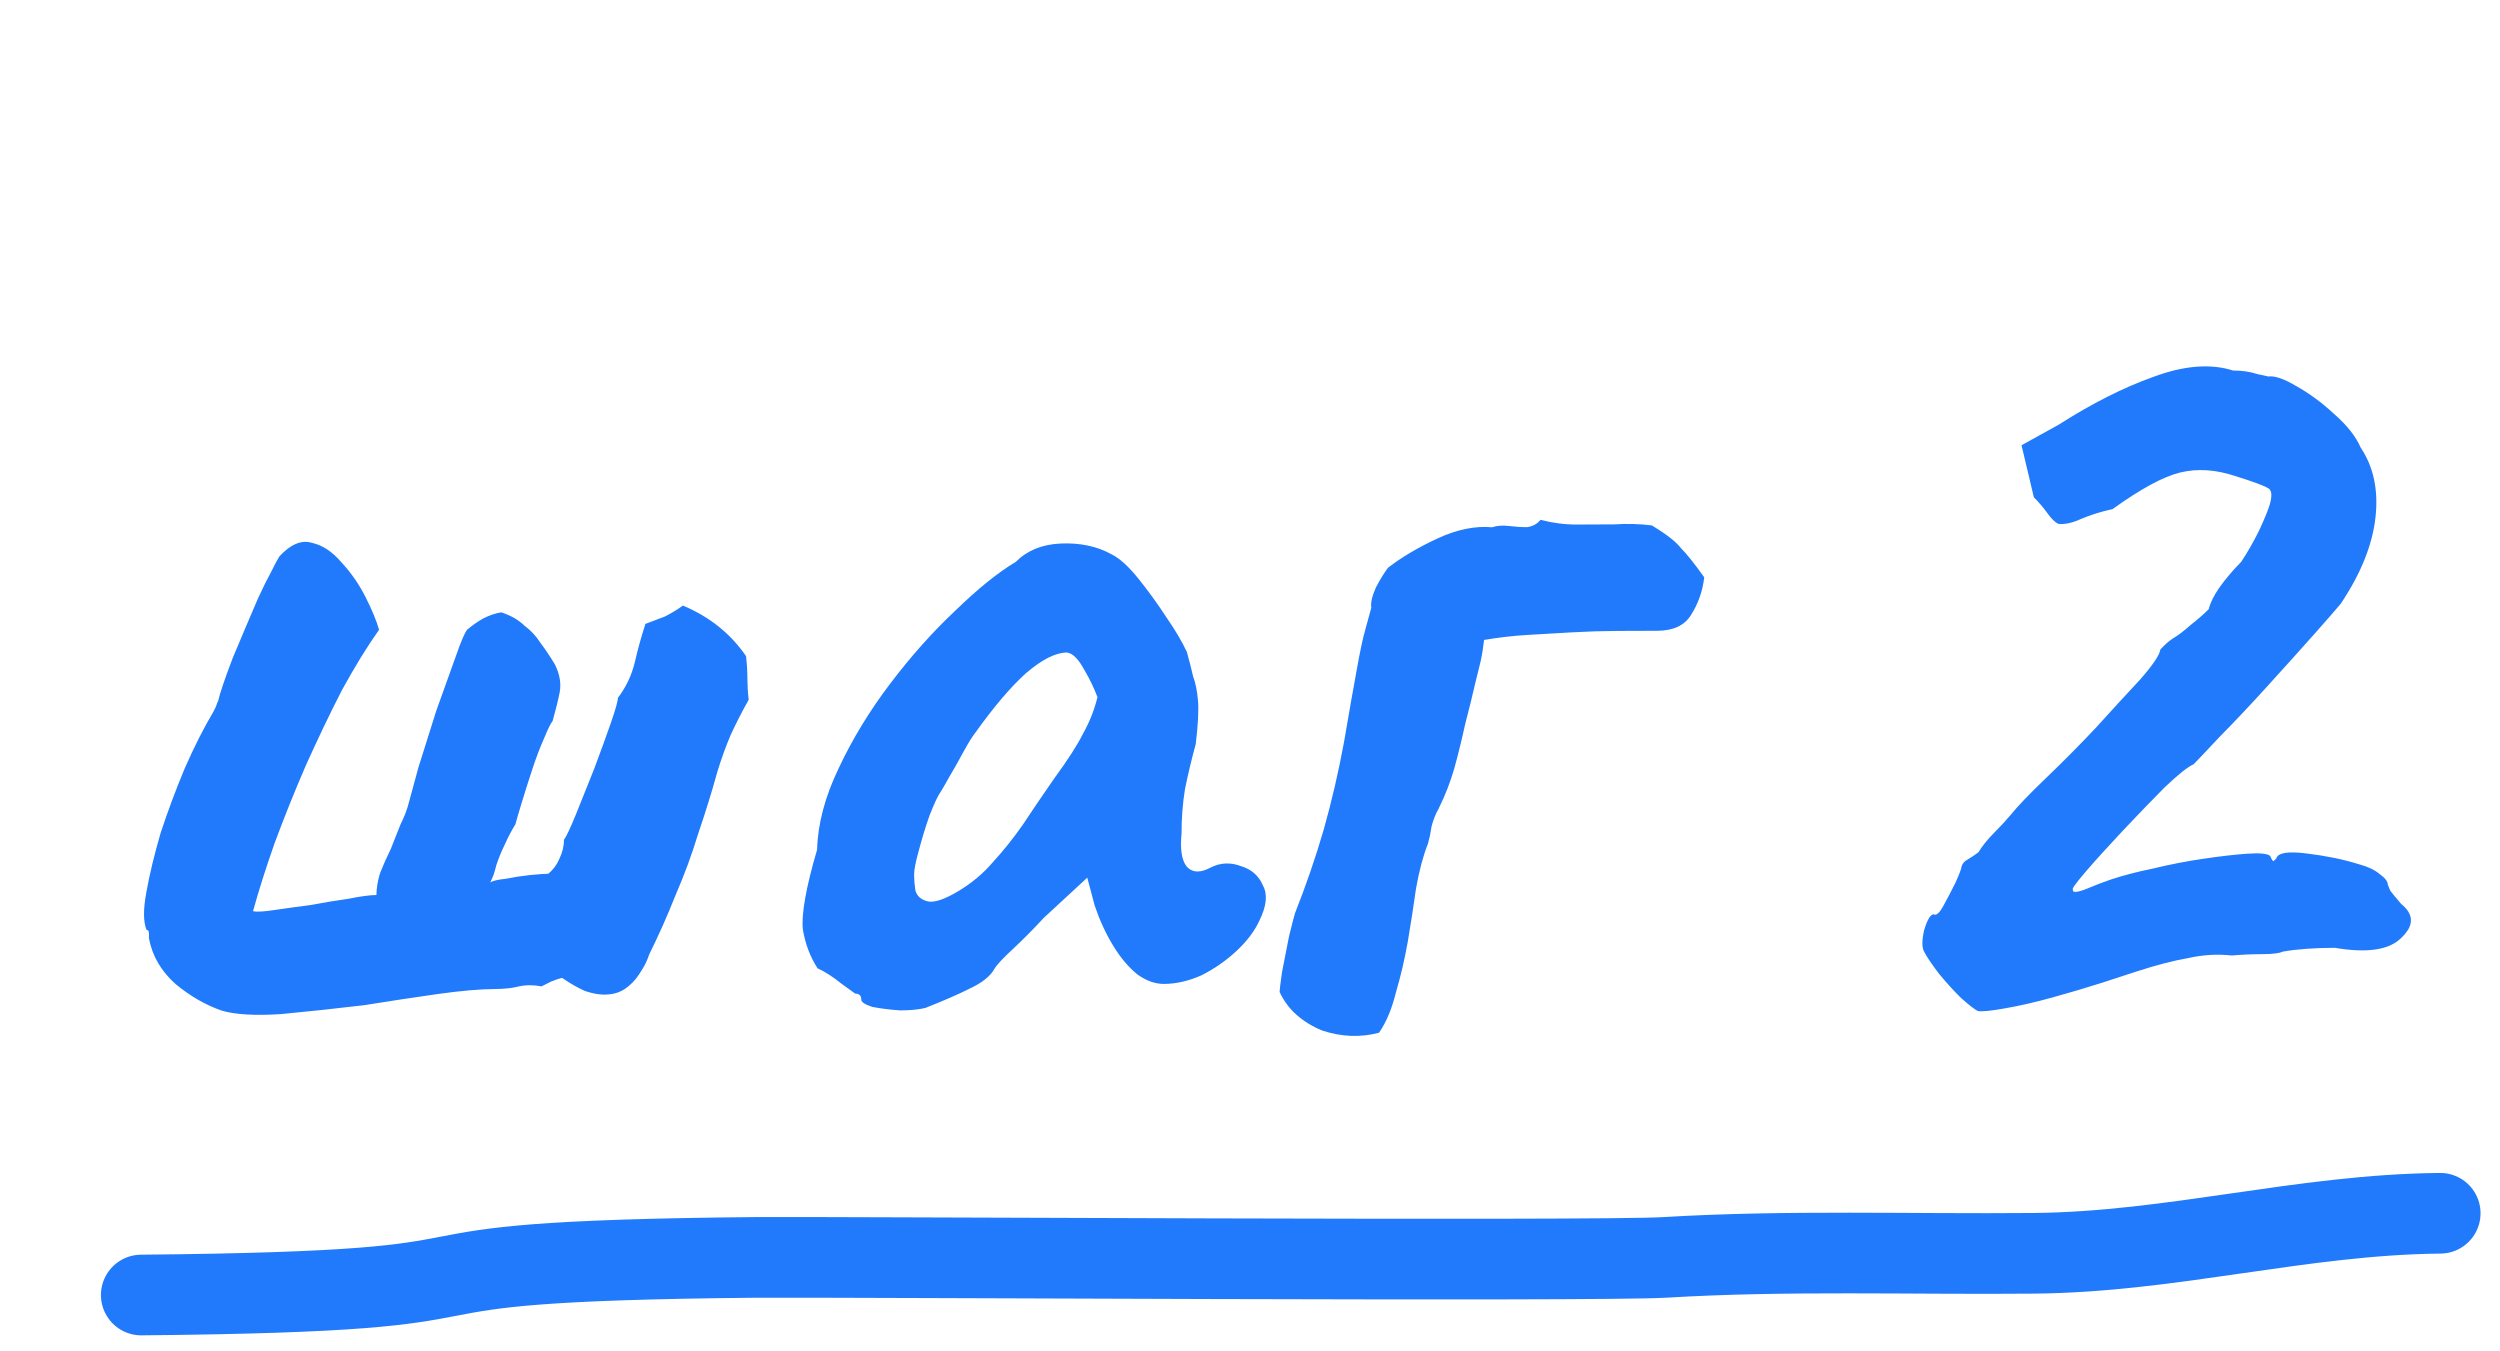
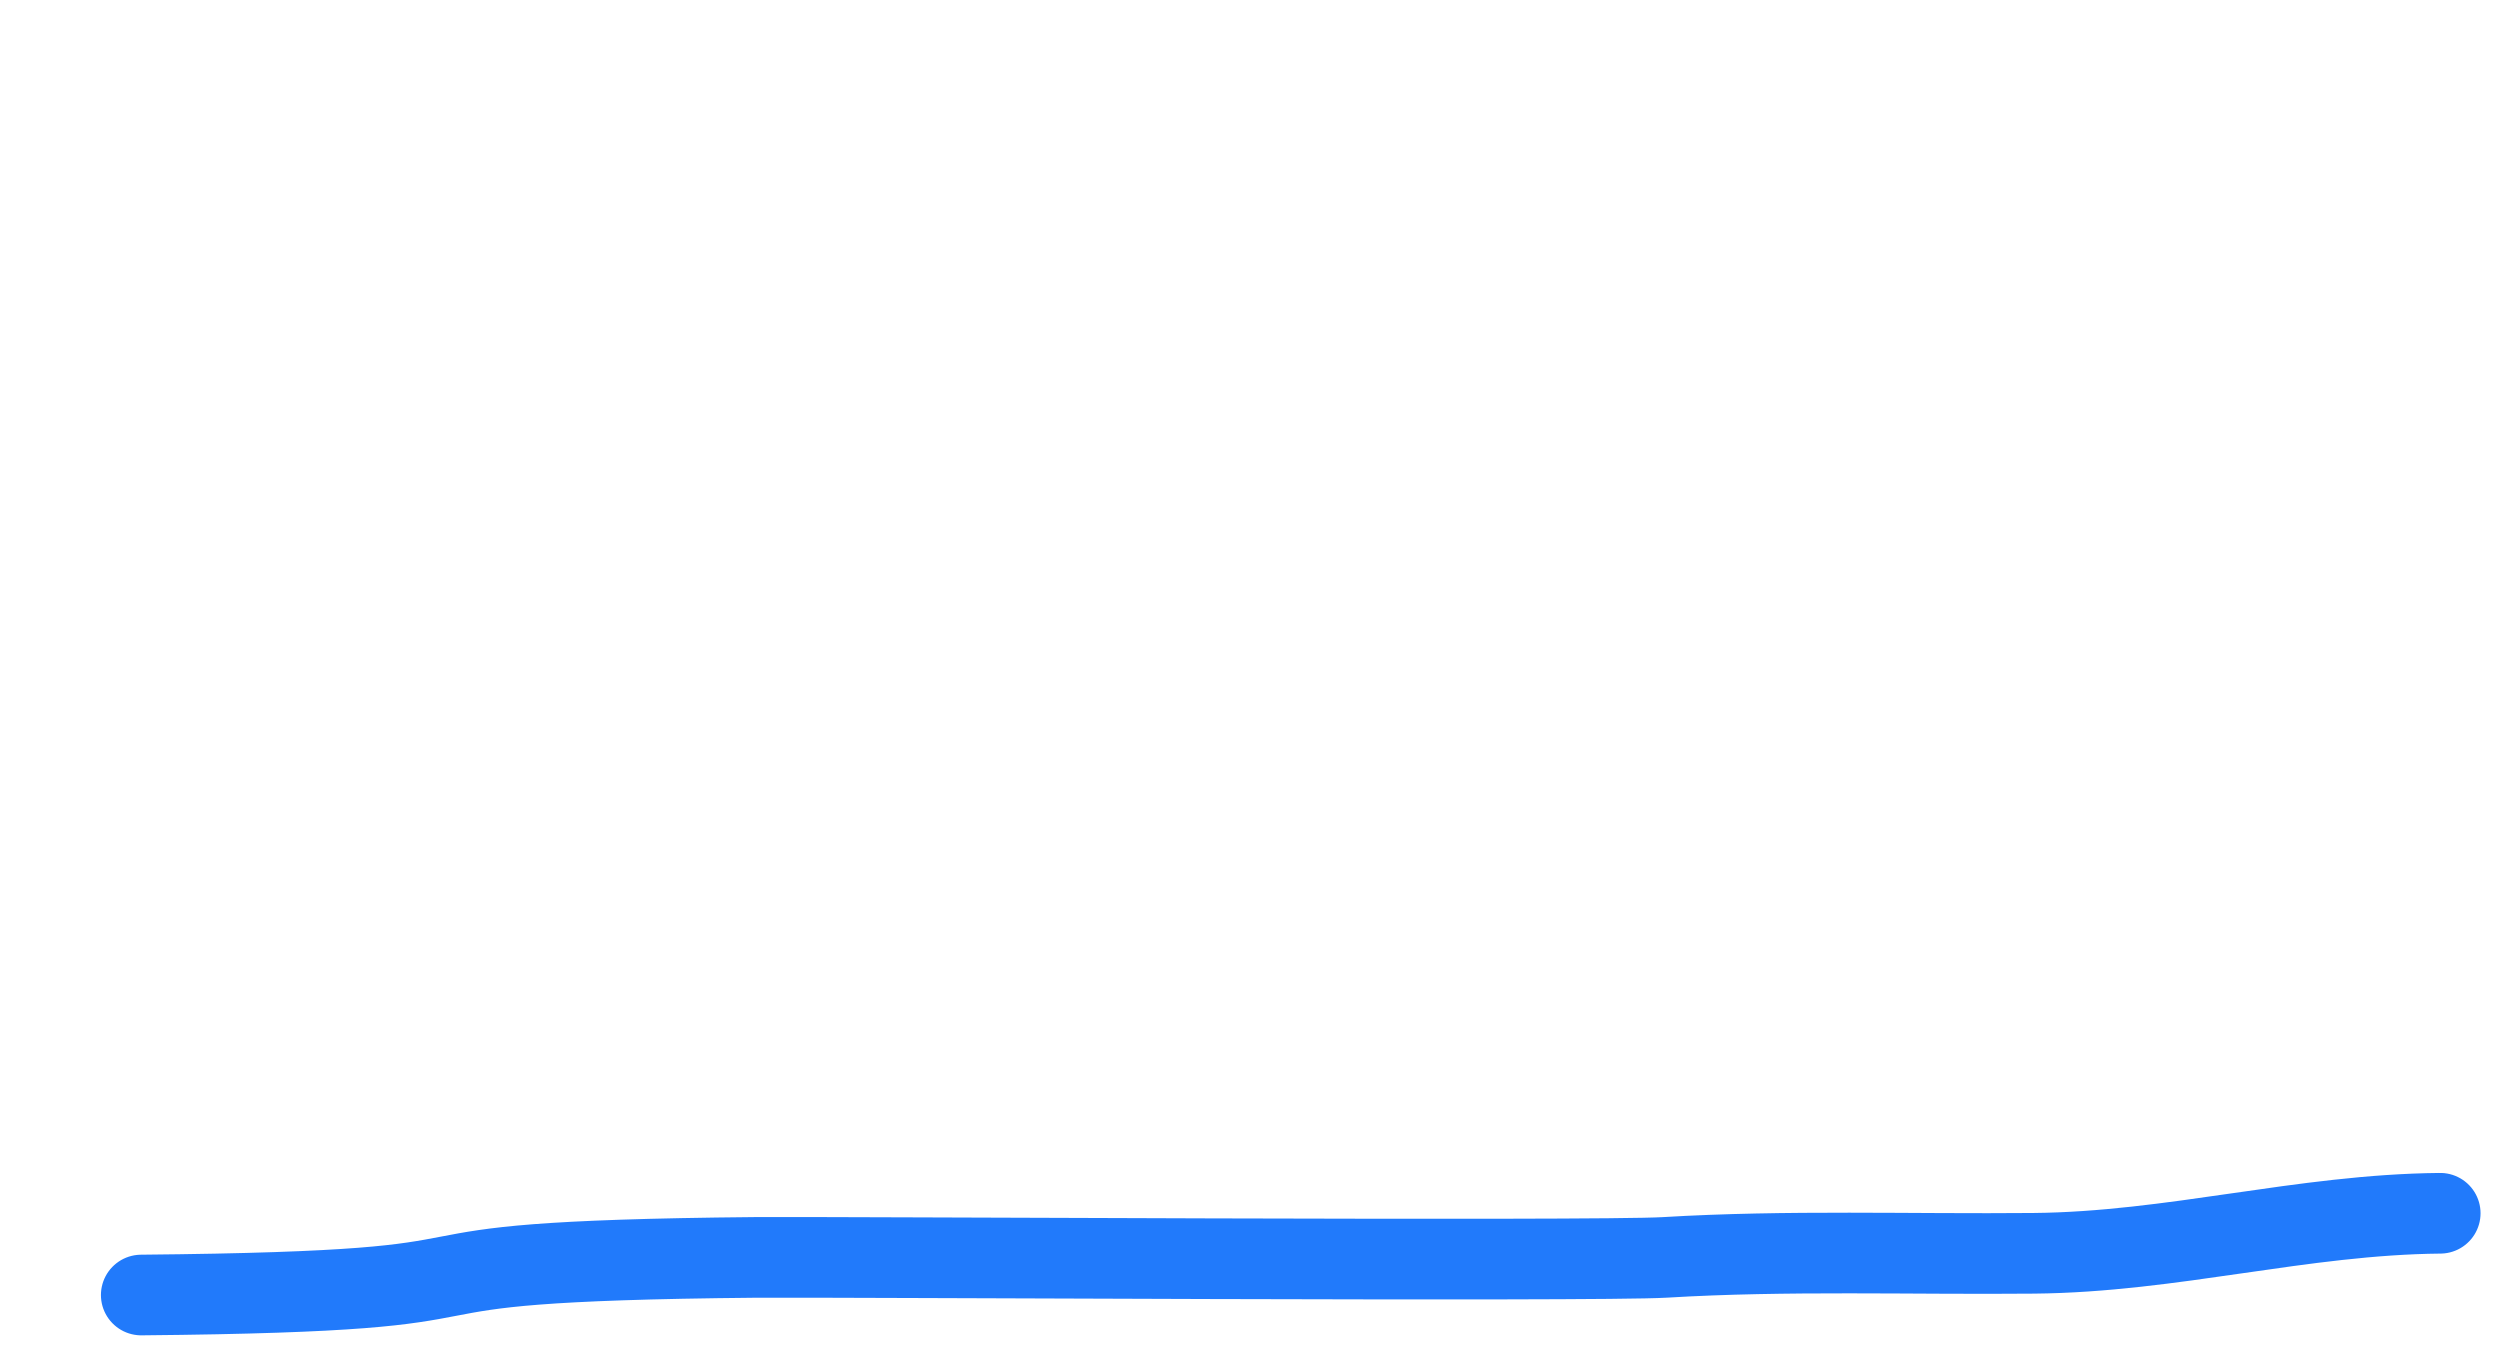
<svg xmlns="http://www.w3.org/2000/svg" width="124" height="67" viewBox="0 0 124 67" fill="none">
-   <path d="M11.007 50.13C10.205 49.852 9.442 49.415 8.719 48.817C7.996 48.179 7.552 47.42 7.388 46.54C7.388 46.46 7.388 46.38 7.388 46.3C7.387 46.179 7.347 46.12 7.267 46.12C7.105 45.72 7.102 45.099 7.259 44.258C7.416 43.376 7.652 42.394 7.968 41.312C8.325 40.229 8.721 39.166 9.157 38.123C9.633 37.04 10.11 36.097 10.588 35.295C10.627 35.214 10.667 35.134 10.707 35.054C10.746 34.934 10.786 34.833 10.826 34.753C10.904 34.392 11.142 33.691 11.538 32.648C11.975 31.605 12.391 30.622 12.788 29.7C13.026 29.178 13.245 28.737 13.443 28.376C13.642 27.974 13.781 27.714 13.861 27.593C14.419 26.99 14.959 26.768 15.48 26.926C16.001 27.044 16.483 27.363 16.925 27.881C17.408 28.4 17.811 28.979 18.133 29.619C18.456 30.258 18.679 30.798 18.801 31.238C18.203 32.081 17.587 33.084 16.951 34.248C16.354 35.412 15.759 36.656 15.163 37.98C14.608 39.263 14.092 40.547 13.617 41.83C13.181 43.073 12.825 44.196 12.549 45.198C12.749 45.237 13.11 45.216 13.63 45.134C14.19 45.051 14.79 44.969 15.431 44.886C16.071 44.764 16.691 44.661 17.292 44.578C17.892 44.456 18.352 44.394 18.672 44.393C18.671 44.072 18.73 43.712 18.849 43.311C19.007 42.91 19.186 42.509 19.384 42.107C19.543 41.706 19.701 41.305 19.86 40.904C20.059 40.503 20.197 40.142 20.276 39.821C20.355 39.541 20.513 38.959 20.75 38.078C21.027 37.195 21.323 36.253 21.64 35.251C21.996 34.248 22.313 33.366 22.59 32.604C22.867 31.802 23.066 31.341 23.185 31.22C23.425 31.019 23.684 30.838 23.964 30.677C24.284 30.515 24.584 30.414 24.864 30.373C25.345 30.531 25.726 30.75 26.008 31.029C26.329 31.268 26.59 31.547 26.792 31.867C27.034 32.186 27.275 32.545 27.517 32.945C27.759 33.425 27.841 33.885 27.763 34.326C27.684 34.726 27.566 35.207 27.408 35.769C27.328 35.849 27.189 36.13 26.991 36.611C26.793 37.052 26.594 37.574 26.396 38.175C26.199 38.777 26.021 39.338 25.863 39.859C25.704 40.38 25.606 40.721 25.566 40.882C25.367 41.203 25.189 41.544 25.03 41.905C24.871 42.226 24.732 42.567 24.613 42.928C24.574 43.088 24.535 43.228 24.495 43.349C24.455 43.469 24.396 43.609 24.316 43.77C24.436 43.689 24.696 43.628 25.096 43.586C25.497 43.505 25.897 43.443 26.297 43.401C26.737 43.36 27.038 43.339 27.198 43.338C27.437 43.137 27.617 42.896 27.736 42.615C27.895 42.294 27.973 41.973 27.972 41.653C28.091 41.492 28.29 41.071 28.568 40.389C28.845 39.707 29.143 38.965 29.46 38.163C29.777 37.321 30.054 36.559 30.292 35.877C30.529 35.196 30.648 34.775 30.647 34.614C31.046 34.092 31.323 33.511 31.481 32.869C31.639 32.188 31.816 31.546 32.014 30.945C32.334 30.824 32.654 30.702 32.974 30.581C33.294 30.419 33.593 30.238 33.873 30.037C35.196 30.592 36.241 31.429 37.006 32.547C37.047 32.907 37.069 33.267 37.07 33.628C37.072 33.988 37.093 34.349 37.135 34.709C36.817 35.271 36.519 35.853 36.241 36.454C36.003 37.016 35.785 37.617 35.587 38.259C35.311 39.261 34.994 40.284 34.638 41.326C34.322 42.368 33.946 43.391 33.509 44.394C33.113 45.397 32.676 46.38 32.199 47.343C32.12 47.583 32.021 47.804 31.902 48.004C31.782 48.205 31.663 48.386 31.543 48.546C31.304 48.828 31.065 49.029 30.825 49.15C30.585 49.271 30.305 49.332 29.985 49.334C29.704 49.335 29.384 49.276 29.023 49.157C28.662 48.998 28.281 48.78 27.879 48.501C27.719 48.542 27.539 48.602 27.339 48.683C27.179 48.764 27.02 48.845 26.86 48.925C26.459 48.847 26.078 48.848 25.718 48.93C25.398 49.011 25.018 49.053 24.578 49.055C23.817 49.058 22.856 49.142 21.695 49.306C20.535 49.471 19.314 49.656 18.034 49.861C16.633 50.027 15.272 50.173 13.951 50.298C12.67 50.383 11.688 50.327 11.007 50.13ZM45.906 49.991C45.585 50.072 45.165 50.114 44.645 50.116C44.124 50.078 43.663 50.02 43.262 49.942C42.901 49.823 42.721 49.703 42.72 49.583C42.719 49.383 42.619 49.283 42.419 49.284C42.419 49.284 42.198 49.125 41.756 48.806C41.314 48.448 40.913 48.189 40.552 48.03C40.189 47.471 39.946 46.831 39.823 46.111C39.74 45.35 39.975 44.028 40.528 42.144C40.563 40.862 40.919 39.519 41.594 38.115C42.269 36.671 43.124 35.266 44.16 33.9C45.196 32.535 46.272 31.329 47.389 30.283C48.506 29.198 49.504 28.393 50.383 27.869C50.941 27.306 51.681 27.003 52.602 26.959C53.563 26.915 54.404 27.092 55.127 27.49C55.528 27.688 55.97 28.087 56.453 28.686C56.936 29.284 57.399 29.923 57.842 30.602C58.285 31.241 58.628 31.821 58.87 32.34C58.992 32.78 59.094 33.18 59.175 33.54C59.297 33.86 59.378 34.26 59.42 34.741C59.462 35.221 59.425 35.942 59.309 36.904C59.111 37.625 58.934 38.367 58.777 39.128C58.66 39.849 58.602 40.59 58.605 41.351C58.528 42.112 58.611 42.653 58.852 42.972C59.134 43.291 59.534 43.31 60.054 43.027C60.533 42.785 61.034 42.763 61.555 42.961C62.076 43.12 62.438 43.438 62.64 43.918C62.882 44.358 62.824 44.938 62.467 45.661C62.228 46.182 61.85 46.684 61.331 47.167C60.813 47.65 60.234 48.052 59.594 48.375C58.955 48.658 58.335 48.801 57.734 48.803C57.293 48.805 56.852 48.646 56.411 48.328C55.969 47.969 55.566 47.49 55.203 46.891C54.841 46.292 54.538 45.632 54.295 44.912L53.929 43.532L51.774 45.523C51.256 46.086 50.737 46.608 50.219 47.091C49.74 47.533 49.441 47.855 49.322 48.056C49.123 48.417 48.724 48.739 48.124 49.021C47.565 49.304 46.825 49.627 45.906 49.991ZM47.504 44.218C48.184 43.815 48.762 43.332 49.241 42.77C49.759 42.207 50.257 41.585 50.735 40.902C51.212 40.179 51.73 39.416 52.288 38.613C52.965 37.69 53.442 36.947 53.72 36.385C54.038 35.823 54.276 35.222 54.434 34.58C54.272 34.14 54.05 33.681 53.768 33.201C53.485 32.682 53.204 32.403 52.923 32.364C52.363 32.366 51.684 32.709 50.885 33.393C50.127 34.077 49.29 35.061 48.374 36.346C48.215 36.547 48.016 36.868 47.777 37.31C47.539 37.751 47.3 38.172 47.062 38.574C46.863 38.935 46.724 39.176 46.644 39.296C46.524 39.457 46.346 39.838 46.108 40.44C45.91 41.001 45.732 41.583 45.574 42.184C45.416 42.745 45.338 43.146 45.339 43.386C45.34 43.626 45.361 43.886 45.402 44.167C45.483 44.447 45.684 44.626 46.005 44.705C46.325 44.784 46.825 44.621 47.504 44.218ZM68.401 51.223C67.481 51.467 66.54 51.431 65.578 51.114C65.096 50.916 64.675 50.658 64.313 50.339C63.951 50.02 63.67 49.64 63.468 49.201C63.467 49.121 63.506 48.8 63.584 48.239C63.702 47.638 63.819 47.037 63.937 46.436C64.095 45.794 64.194 45.414 64.233 45.293C64.788 43.89 65.263 42.506 65.658 41.143C66.053 39.74 66.388 38.297 66.662 36.814C66.936 35.211 67.151 33.989 67.308 33.148C67.465 32.266 67.603 31.625 67.721 31.224C67.84 30.783 67.938 30.422 68.017 30.142C67.976 29.901 68.055 29.561 68.254 29.119C68.492 28.678 68.691 28.357 68.85 28.156C69.529 27.633 70.348 27.149 71.307 26.705C72.267 26.26 73.167 26.077 74.008 26.153C74.248 26.072 74.528 26.051 74.849 26.09C75.169 26.129 75.47 26.148 75.75 26.146C76.03 26.105 76.25 25.984 76.409 25.783C77.011 25.941 77.612 26.019 78.212 26.017C78.853 26.014 79.474 26.012 80.074 26.009C80.715 25.967 81.336 25.984 81.937 26.062C82.659 26.5 83.141 26.878 83.383 27.197C83.664 27.477 84.046 27.956 84.53 28.634C84.452 29.316 84.234 29.937 83.876 30.499C83.558 31.021 82.998 31.284 82.198 31.287C81.877 31.288 81.537 31.289 81.176 31.291C80.856 31.292 80.536 31.293 80.215 31.294C79.495 31.297 78.754 31.32 77.993 31.363C77.272 31.406 76.532 31.449 75.771 31.492C75.051 31.535 74.33 31.618 73.61 31.741C73.571 32.102 73.513 32.462 73.434 32.823C73.355 33.144 73.276 33.464 73.197 33.785C73.04 34.466 72.863 35.188 72.665 35.95C72.508 36.671 72.331 37.392 72.133 38.114C71.936 38.796 71.678 39.457 71.36 40.099C71.201 40.38 71.082 40.681 71.004 41.002C70.965 41.282 70.906 41.563 70.827 41.843C70.589 42.445 70.391 43.187 70.235 44.068C70.118 44.91 69.981 45.791 69.825 46.713C69.668 47.594 69.471 48.436 69.234 49.238C69.037 50.04 68.76 50.701 68.401 51.223ZM98.097 50.145C97.937 50.065 97.655 49.846 97.254 49.487C96.892 49.128 96.53 48.729 96.168 48.29C95.805 47.811 95.564 47.452 95.442 47.212C95.322 47.012 95.32 46.652 95.438 46.131C95.596 45.609 95.755 45.349 95.916 45.348C96.036 45.428 96.196 45.287 96.394 44.926C96.593 44.564 96.792 44.183 96.991 43.782C97.189 43.341 97.288 43.08 97.288 43C97.327 42.84 97.427 42.719 97.587 42.638C97.787 42.517 97.966 42.397 98.126 42.276C98.325 41.955 98.584 41.633 98.903 41.312C99.262 40.95 99.541 40.648 99.74 40.407C100.059 40.006 100.637 39.403 101.475 38.598C102.313 37.794 103.131 36.97 103.928 36.126C104.765 35.202 105.503 34.398 106.141 33.715C106.779 32.991 107.117 32.489 107.156 32.209C107.156 32.209 107.216 32.148 107.336 32.028C107.495 31.867 107.675 31.726 107.875 31.605C108.074 31.484 108.334 31.283 108.653 31.002C109.012 30.72 109.312 30.458 109.551 30.217C109.63 29.896 109.809 29.535 110.087 29.134C110.406 28.692 110.765 28.27 111.163 27.868C111.482 27.386 111.78 26.865 112.058 26.303C112.336 25.701 112.515 25.26 112.594 24.979C112.712 24.538 112.671 24.278 112.47 24.199C112.27 24.079 111.728 23.881 110.846 23.605C109.884 23.288 108.983 23.232 108.142 23.435C107.302 23.639 106.184 24.244 104.786 25.25C104.226 25.373 103.706 25.535 103.226 25.737C102.786 25.939 102.406 26.021 102.086 25.982C101.925 25.902 101.744 25.723 101.543 25.444C101.342 25.164 101.121 24.905 100.879 24.665L100.268 22.085L102.126 21.056C103.764 20.009 105.323 19.222 106.802 18.695C108.322 18.128 109.643 18.023 110.765 18.379C111.206 18.377 111.607 18.436 111.967 18.555C112.328 18.633 112.508 18.673 112.508 18.673C112.829 18.631 113.29 18.79 113.892 19.148C114.534 19.506 115.157 19.963 115.759 20.522C116.402 21.08 116.845 21.639 117.088 22.198C117.732 23.157 117.977 24.317 117.822 25.679C117.667 27.041 117.092 28.465 116.097 29.951C115.898 30.192 115.459 30.694 114.782 31.458C114.104 32.221 113.326 33.085 112.449 34.05C111.612 34.974 110.834 35.798 110.117 36.522C109.439 37.245 109 37.708 108.801 37.909C108.521 38.03 108.042 38.412 107.363 39.056C106.725 39.699 106.027 40.422 105.27 41.226C104.552 41.99 103.934 42.673 103.416 43.276C102.938 43.839 102.738 44.12 102.818 44.119C102.779 44.28 102.979 44.279 103.419 44.117C103.899 43.915 104.319 43.753 104.679 43.631C105.278 43.429 105.979 43.246 106.779 43.082C107.619 42.879 108.459 42.715 109.3 42.592C110.14 42.468 110.861 42.386 111.461 42.343C112.102 42.3 112.482 42.339 112.603 42.459C112.684 42.659 112.744 42.738 112.784 42.698C112.864 42.618 112.904 42.578 112.904 42.578C112.983 42.297 113.483 42.215 114.404 42.331C115.366 42.448 116.227 42.624 116.989 42.862C117.43 42.98 117.771 43.139 118.012 43.338C118.293 43.537 118.434 43.717 118.435 43.877C118.435 43.877 118.475 43.977 118.556 44.177C118.677 44.337 118.858 44.556 119.099 44.836C119.742 45.354 119.744 45.914 119.106 46.517C118.508 47.12 117.407 47.285 115.804 47.011C114.763 47.015 113.903 47.079 113.222 47.202C113.062 47.282 112.722 47.324 112.202 47.326C111.681 47.328 111.181 47.35 110.7 47.392C109.979 47.314 109.258 47.357 108.538 47.52C107.818 47.643 106.958 47.867 105.958 48.191C105.598 48.313 105.038 48.495 104.278 48.739C103.519 48.982 102.699 49.225 101.819 49.469C100.939 49.713 100.138 49.896 99.418 50.019C98.738 50.142 98.297 50.184 98.097 50.145Z" fill="#217AFB" />
  <path d="M121.035 60.178C114.185 60.241 107.748 62.101 100.874 62.164C94.799 62.221 88.639 62.002 82.573 62.367C79.151 62.573 40.96 62.335 37.5 62.367C15.682 62.569 28.824 64.031 7.006 64.233" stroke="#217AFB" stroke-width="4" stroke-linecap="round" />
</svg>